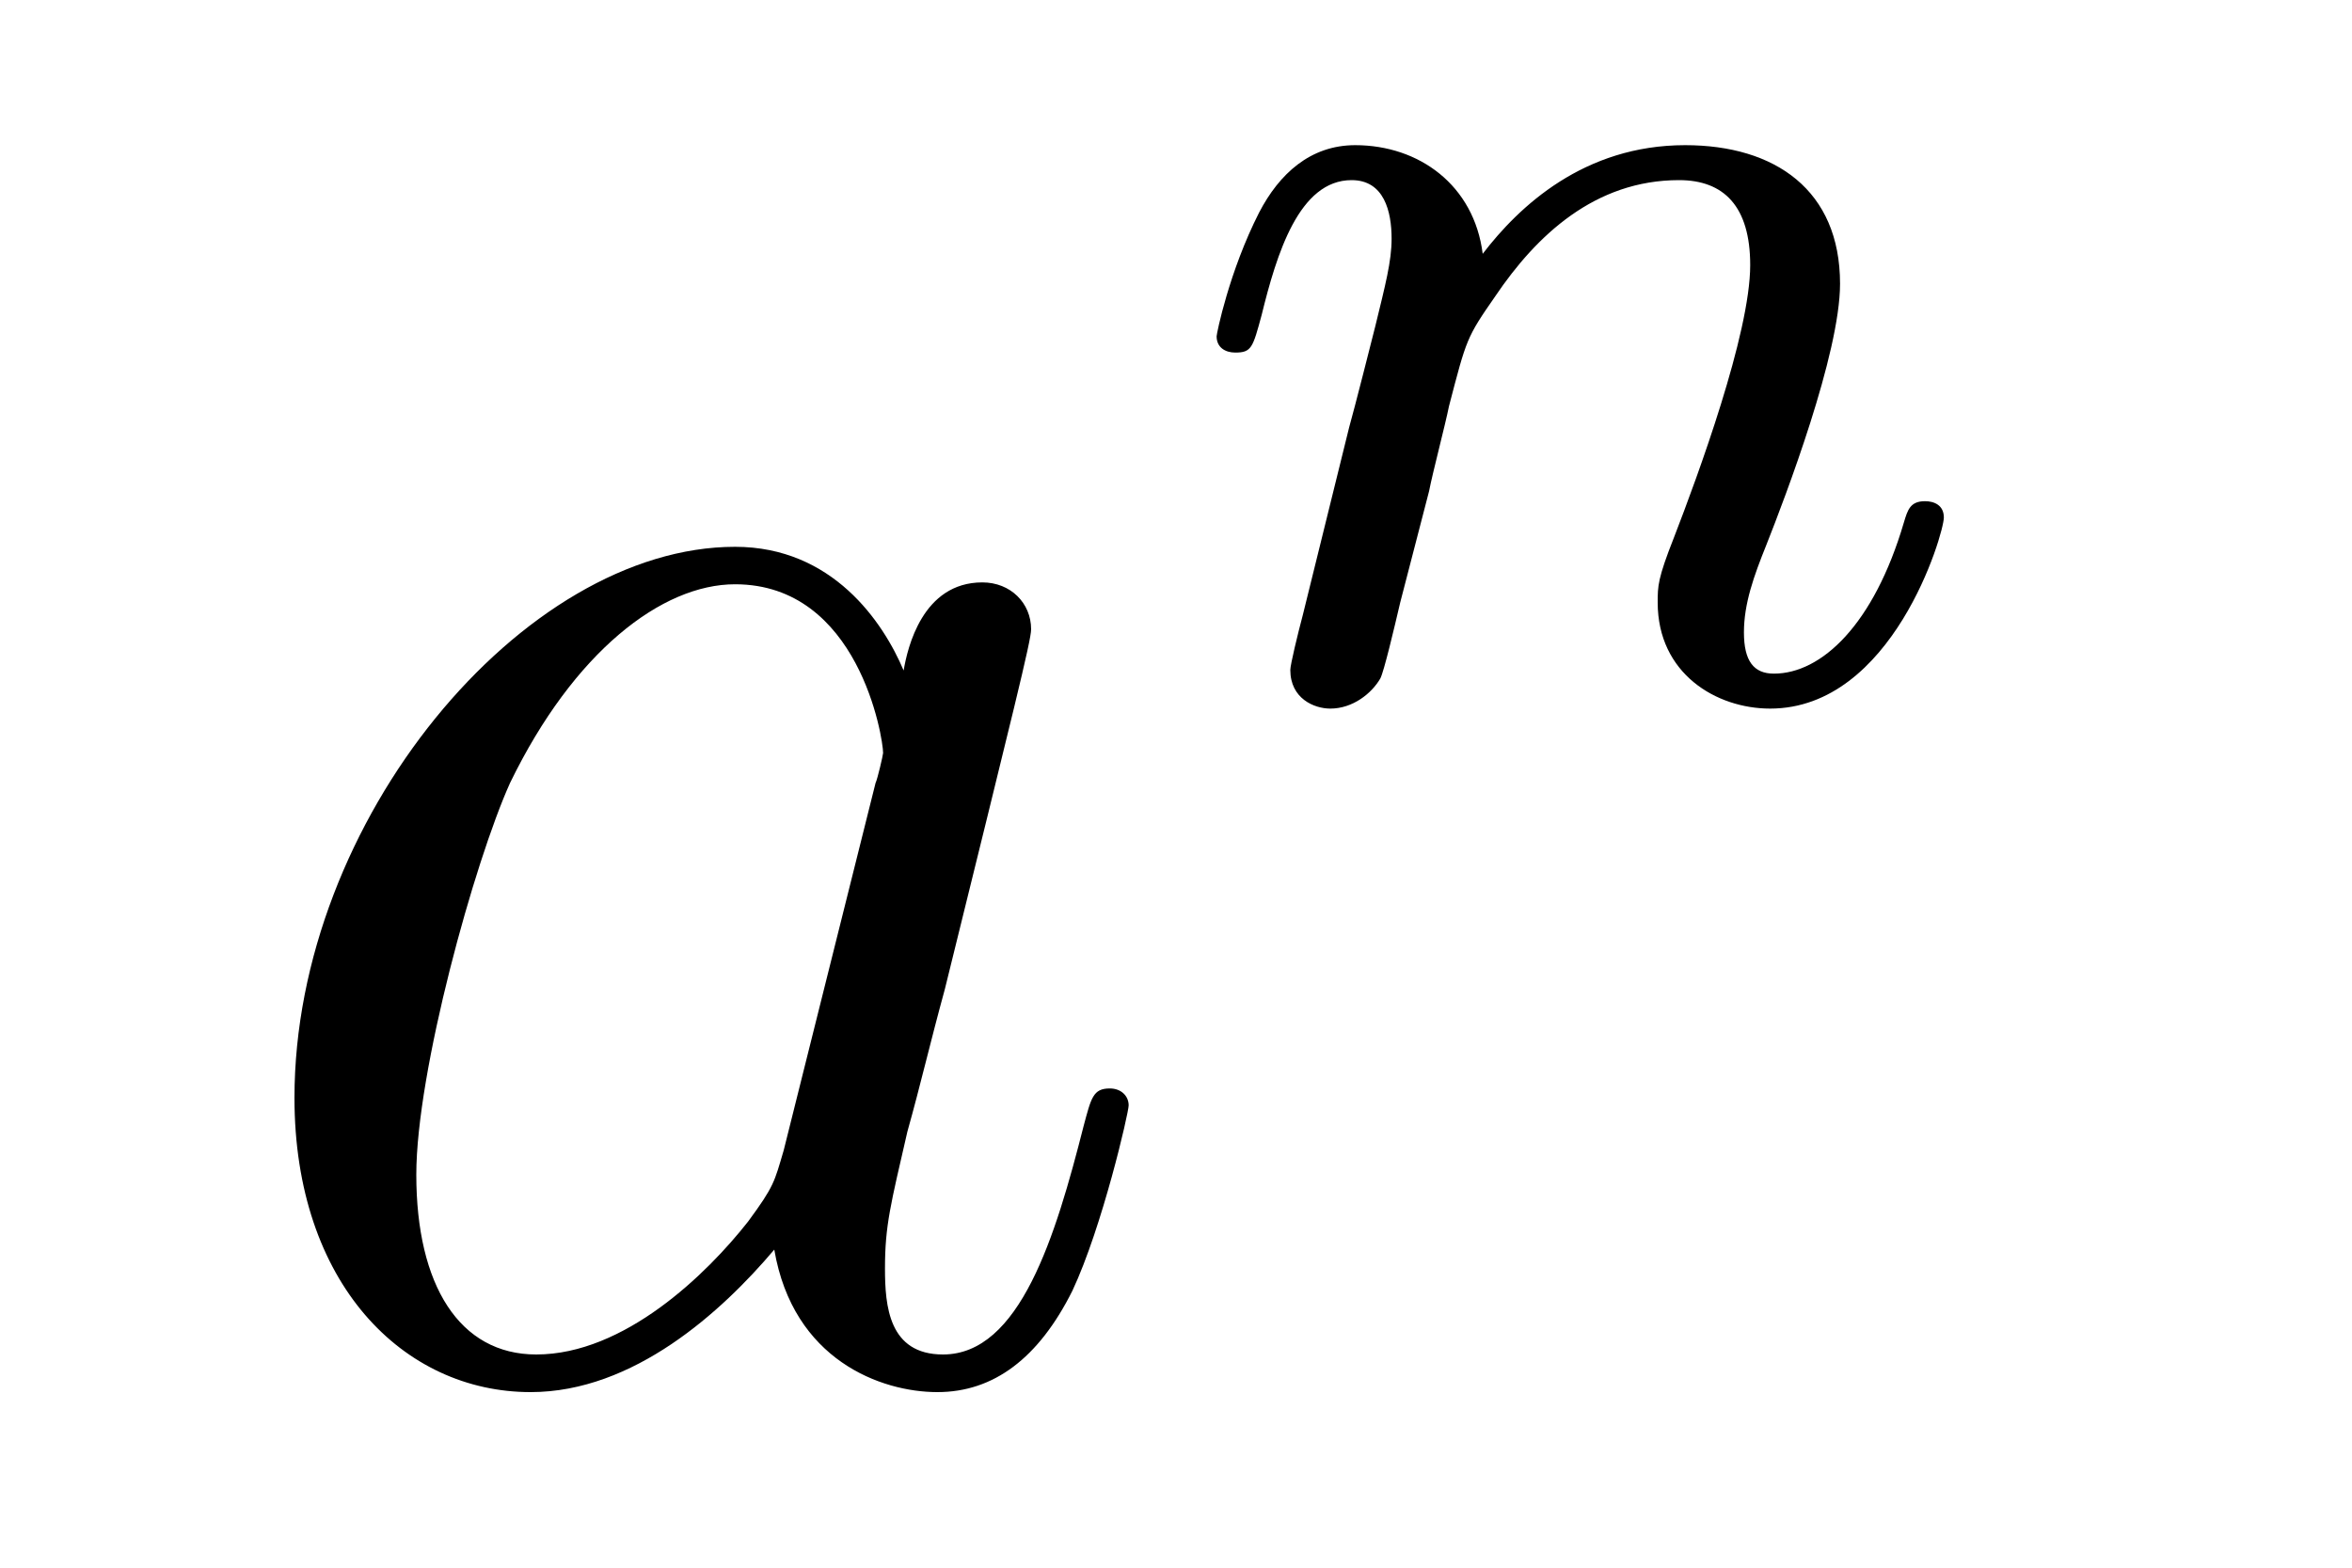
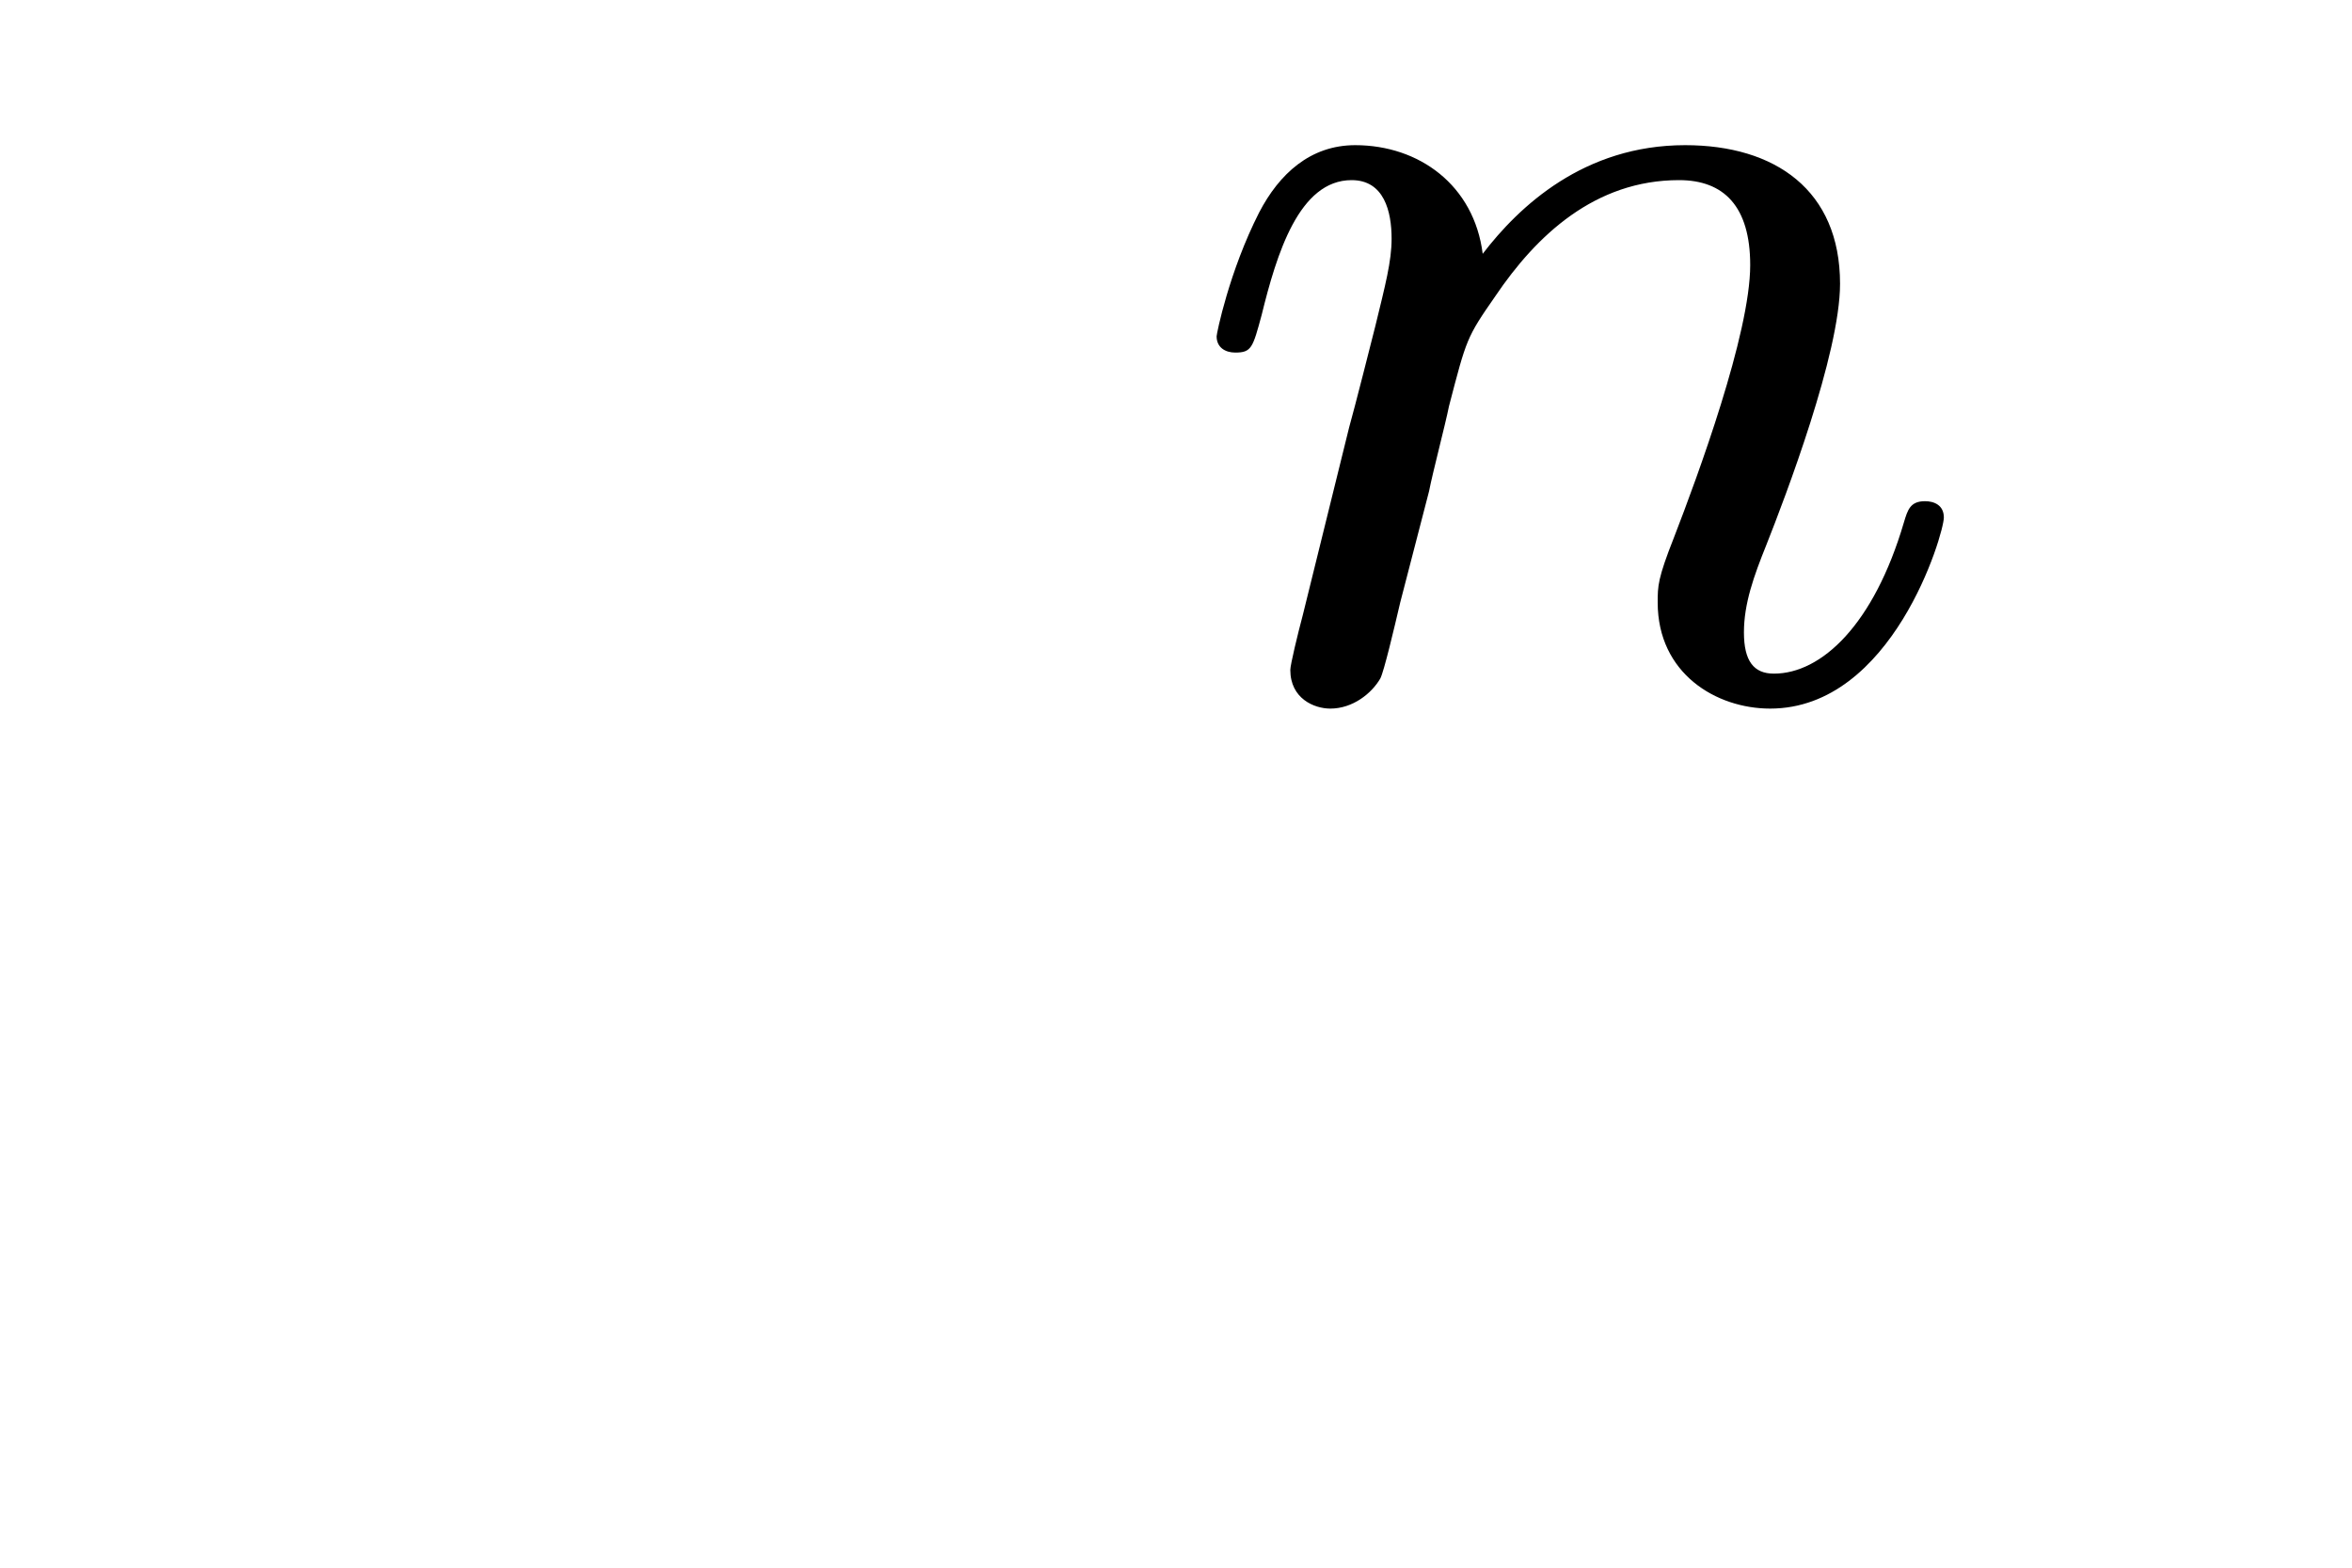
<svg xmlns="http://www.w3.org/2000/svg" height="10pt" version="1.1" viewBox="0 -10 15 10" width="15pt">
  <g id="page1">
    <g transform="matrix(1 0 0 1 -127 653)">
-       <path d="M131.998 -655.662C131.938 -655.459 131.938 -655.435 131.771 -655.208C131.508 -654.873 130.982 -654.36 130.42 -654.36C129.93 -654.36 129.655 -654.802 129.655 -655.507C129.655 -656.165 130.026 -657.503 130.253 -658.006C130.659 -658.842 131.221 -659.273 131.688 -659.273C132.476 -659.273 132.632 -658.293 132.632 -658.197C132.632 -658.185 132.596 -658.029 132.584 -658.006L131.998 -655.662ZM132.763 -658.723C132.632 -659.033 132.309 -659.512 131.688 -659.512C130.337 -659.512 128.878 -657.767 128.878 -655.997C128.878 -654.814 129.572 -654.12 130.384 -654.12C131.042 -654.12 131.604 -654.634 131.938 -655.029C132.058 -654.324 132.62 -654.12 132.978 -654.12C133.337 -654.12 133.624 -654.336 133.839 -654.766C134.03 -655.173 134.198 -655.902 134.198 -655.949C134.198 -656.009 134.15 -656.057 134.078 -656.057C133.971 -656.057 133.959 -655.997 133.911 -655.818C133.732 -655.113 133.504 -654.36 133.014 -654.36C132.668 -654.36 132.644 -654.67 132.644 -654.909C132.644 -655.184 132.68 -655.316 132.787 -655.782C132.871 -656.081 132.931 -656.344 133.026 -656.691C133.468 -658.484 133.576 -658.914 133.576 -658.986C133.576 -659.153 133.445 -659.285 133.265 -659.285C132.883 -659.285 132.787 -658.866 132.763 -658.723Z" fill-rule="evenodd" />
      <path d="M136.114 -659.867C136.137 -659.986 136.217 -660.289 136.241 -660.409C136.353 -660.839 136.353 -660.847 136.536 -661.11C136.799 -661.5 137.173 -661.851 137.708 -661.851C137.994 -661.851 138.162 -661.684 138.162 -661.309C138.162 -660.871 137.827 -659.962 137.676 -659.572C137.572 -659.309 137.572 -659.261 137.572 -659.157C137.572 -658.703 137.946 -658.48 138.289 -658.48C139.07 -658.48 139.397 -659.596 139.397 -659.699C139.397 -659.779 139.333 -659.803 139.277 -659.803C139.182 -659.803 139.166 -659.747 139.142 -659.667C138.95 -659.014 138.616 -658.703 138.313 -658.703C138.185 -658.703 138.122 -658.783 138.122 -658.966C138.122 -659.15 138.185 -659.325 138.265 -659.524C138.385 -659.827 138.735 -660.743 138.735 -661.19C138.735 -661.787 138.321 -662.074 137.747 -662.074C137.102 -662.074 136.688 -661.684 136.456 -661.381C136.401 -661.819 136.05 -662.074 135.643 -662.074C135.357 -662.074 135.158 -661.891 135.03 -661.644C134.839 -661.269 134.759 -660.871 134.759 -660.855C134.759 -660.783 134.815 -660.751 134.878 -660.751C134.982 -660.751 134.99 -660.783 135.046 -660.99C135.142 -661.381 135.285 -661.851 135.62 -661.851C135.827 -661.851 135.875 -661.652 135.875 -661.477C135.875 -661.333 135.835 -661.182 135.771 -660.919C135.755 -660.855 135.636 -660.385 135.604 -660.273L135.309 -659.078C135.277 -658.958 135.229 -658.759 135.229 -658.727C135.229 -658.544 135.381 -658.48 135.484 -658.48C135.627 -658.48 135.747 -658.576 135.803 -658.672C135.827 -658.719 135.891 -658.99 135.93 -659.157L136.114 -659.867Z" fill-rule="evenodd" />
    </g>
  </g>
</svg>